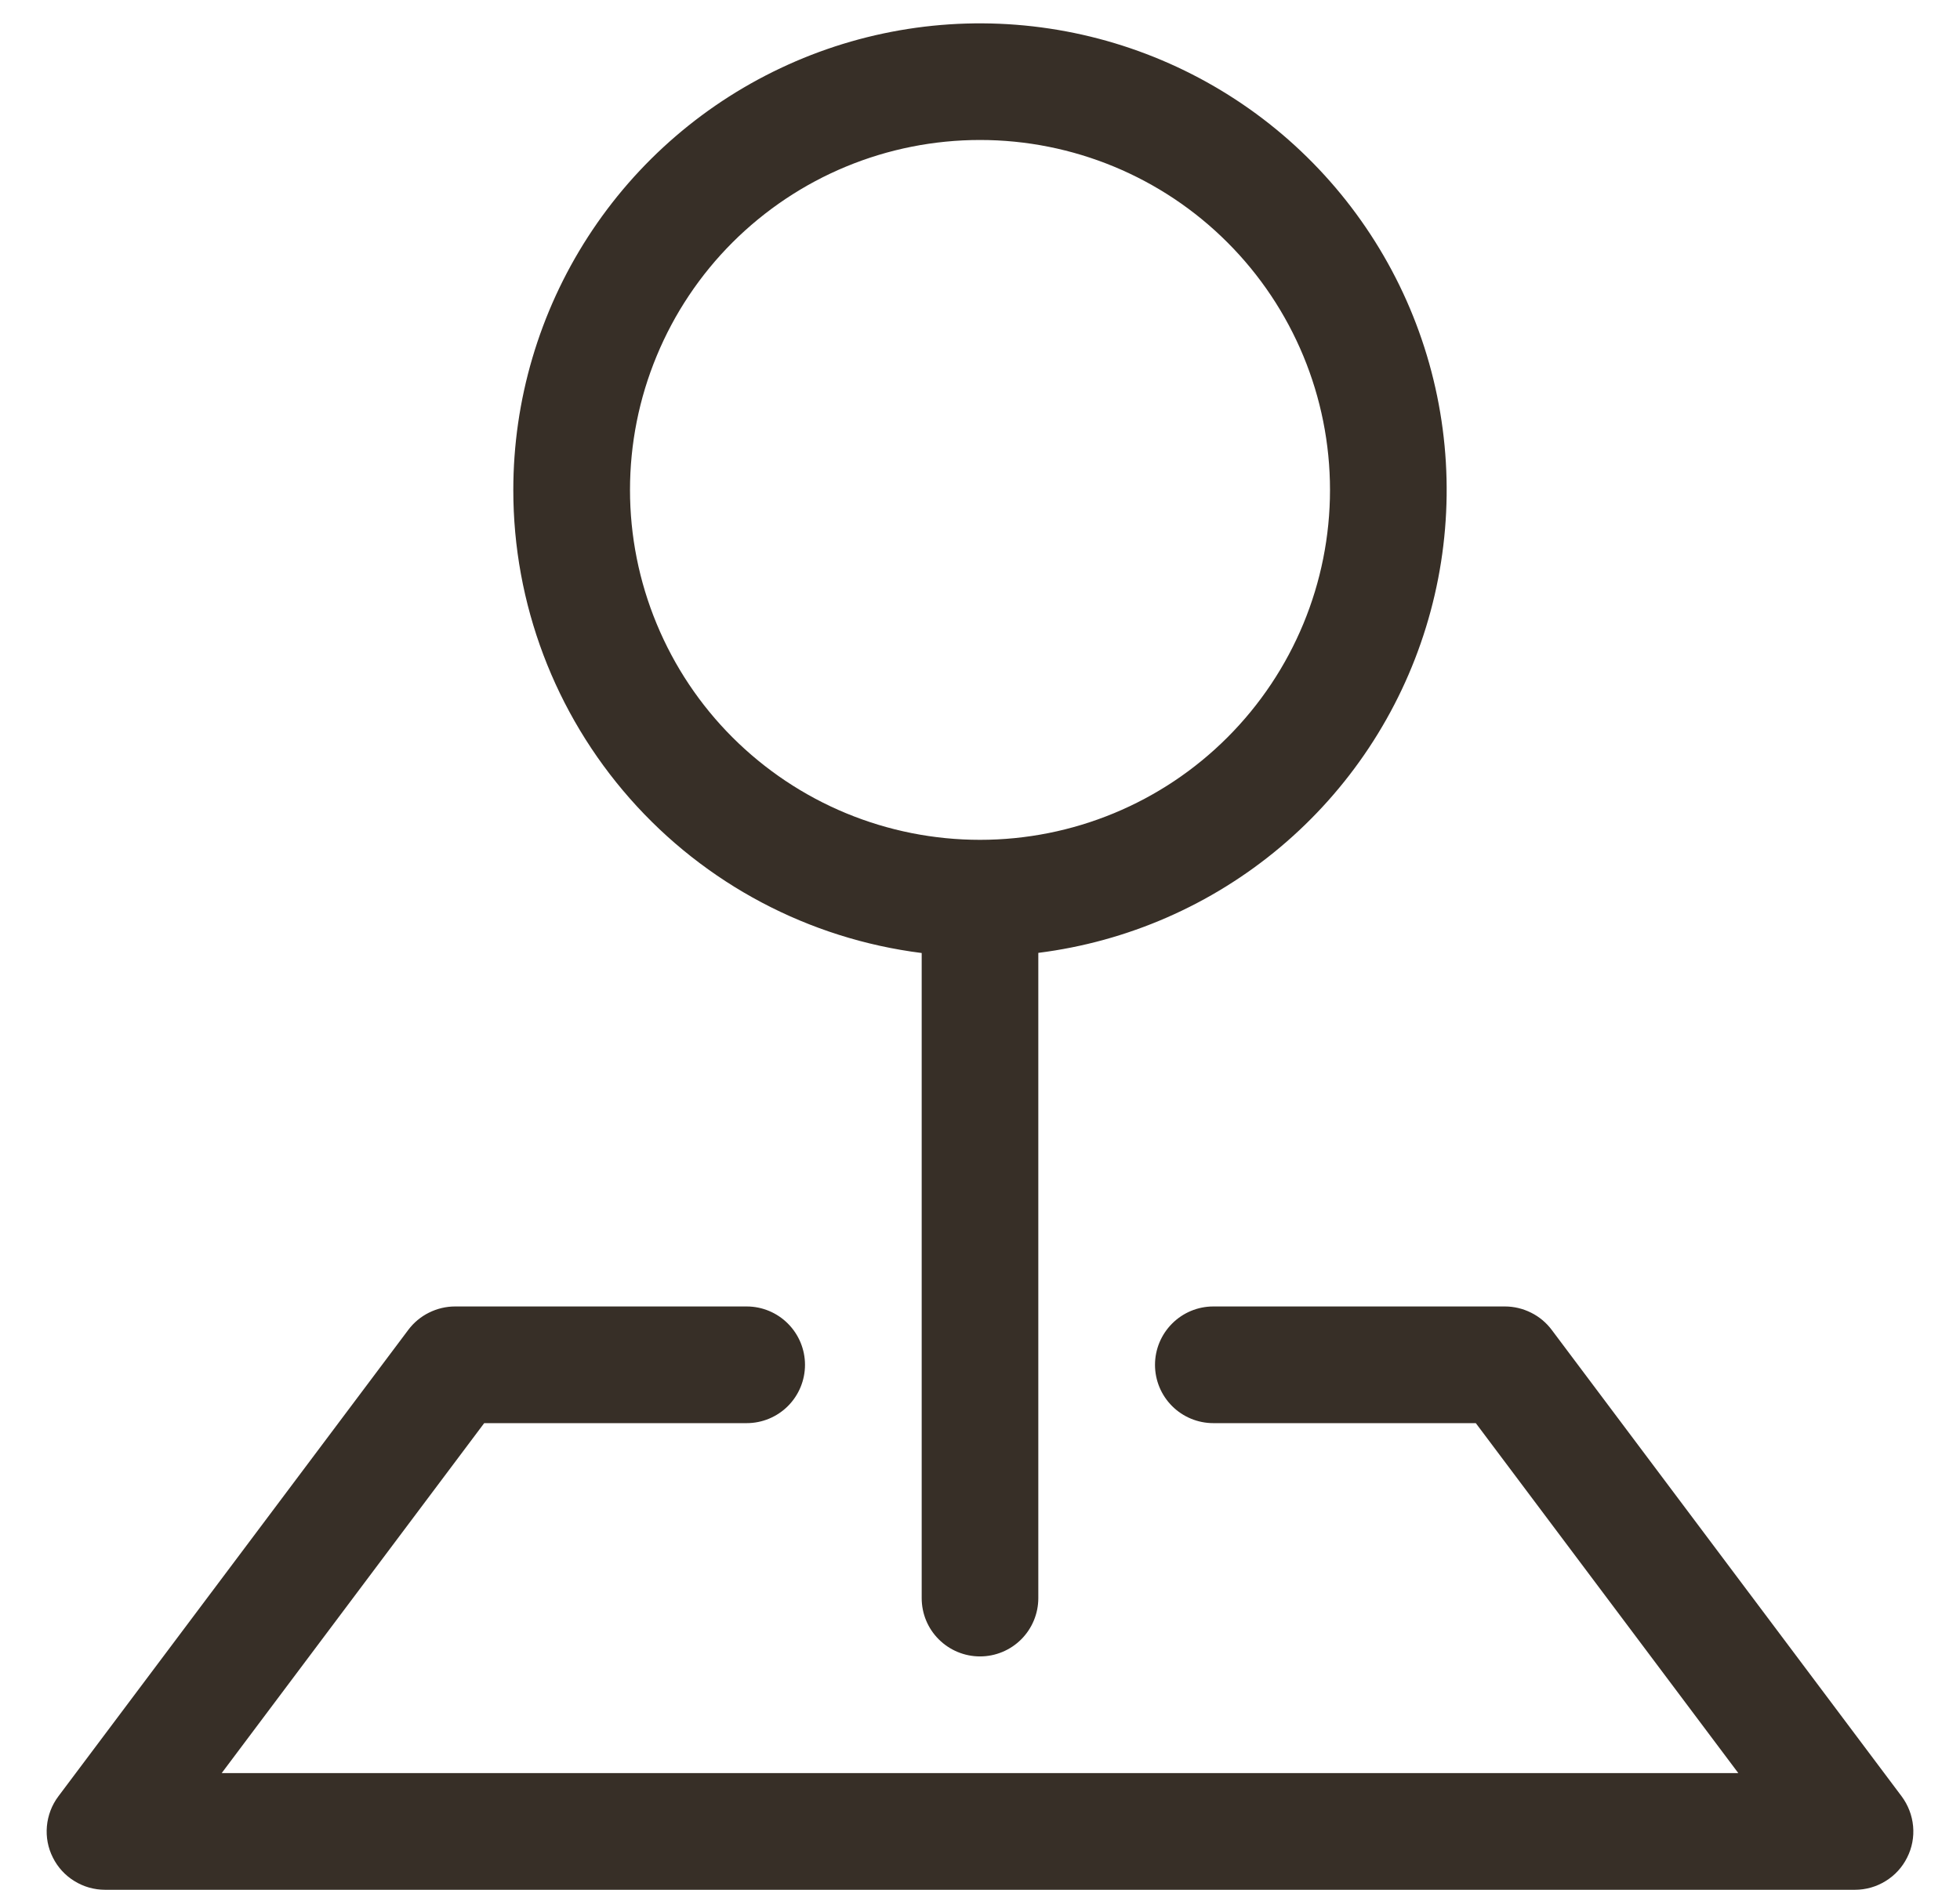
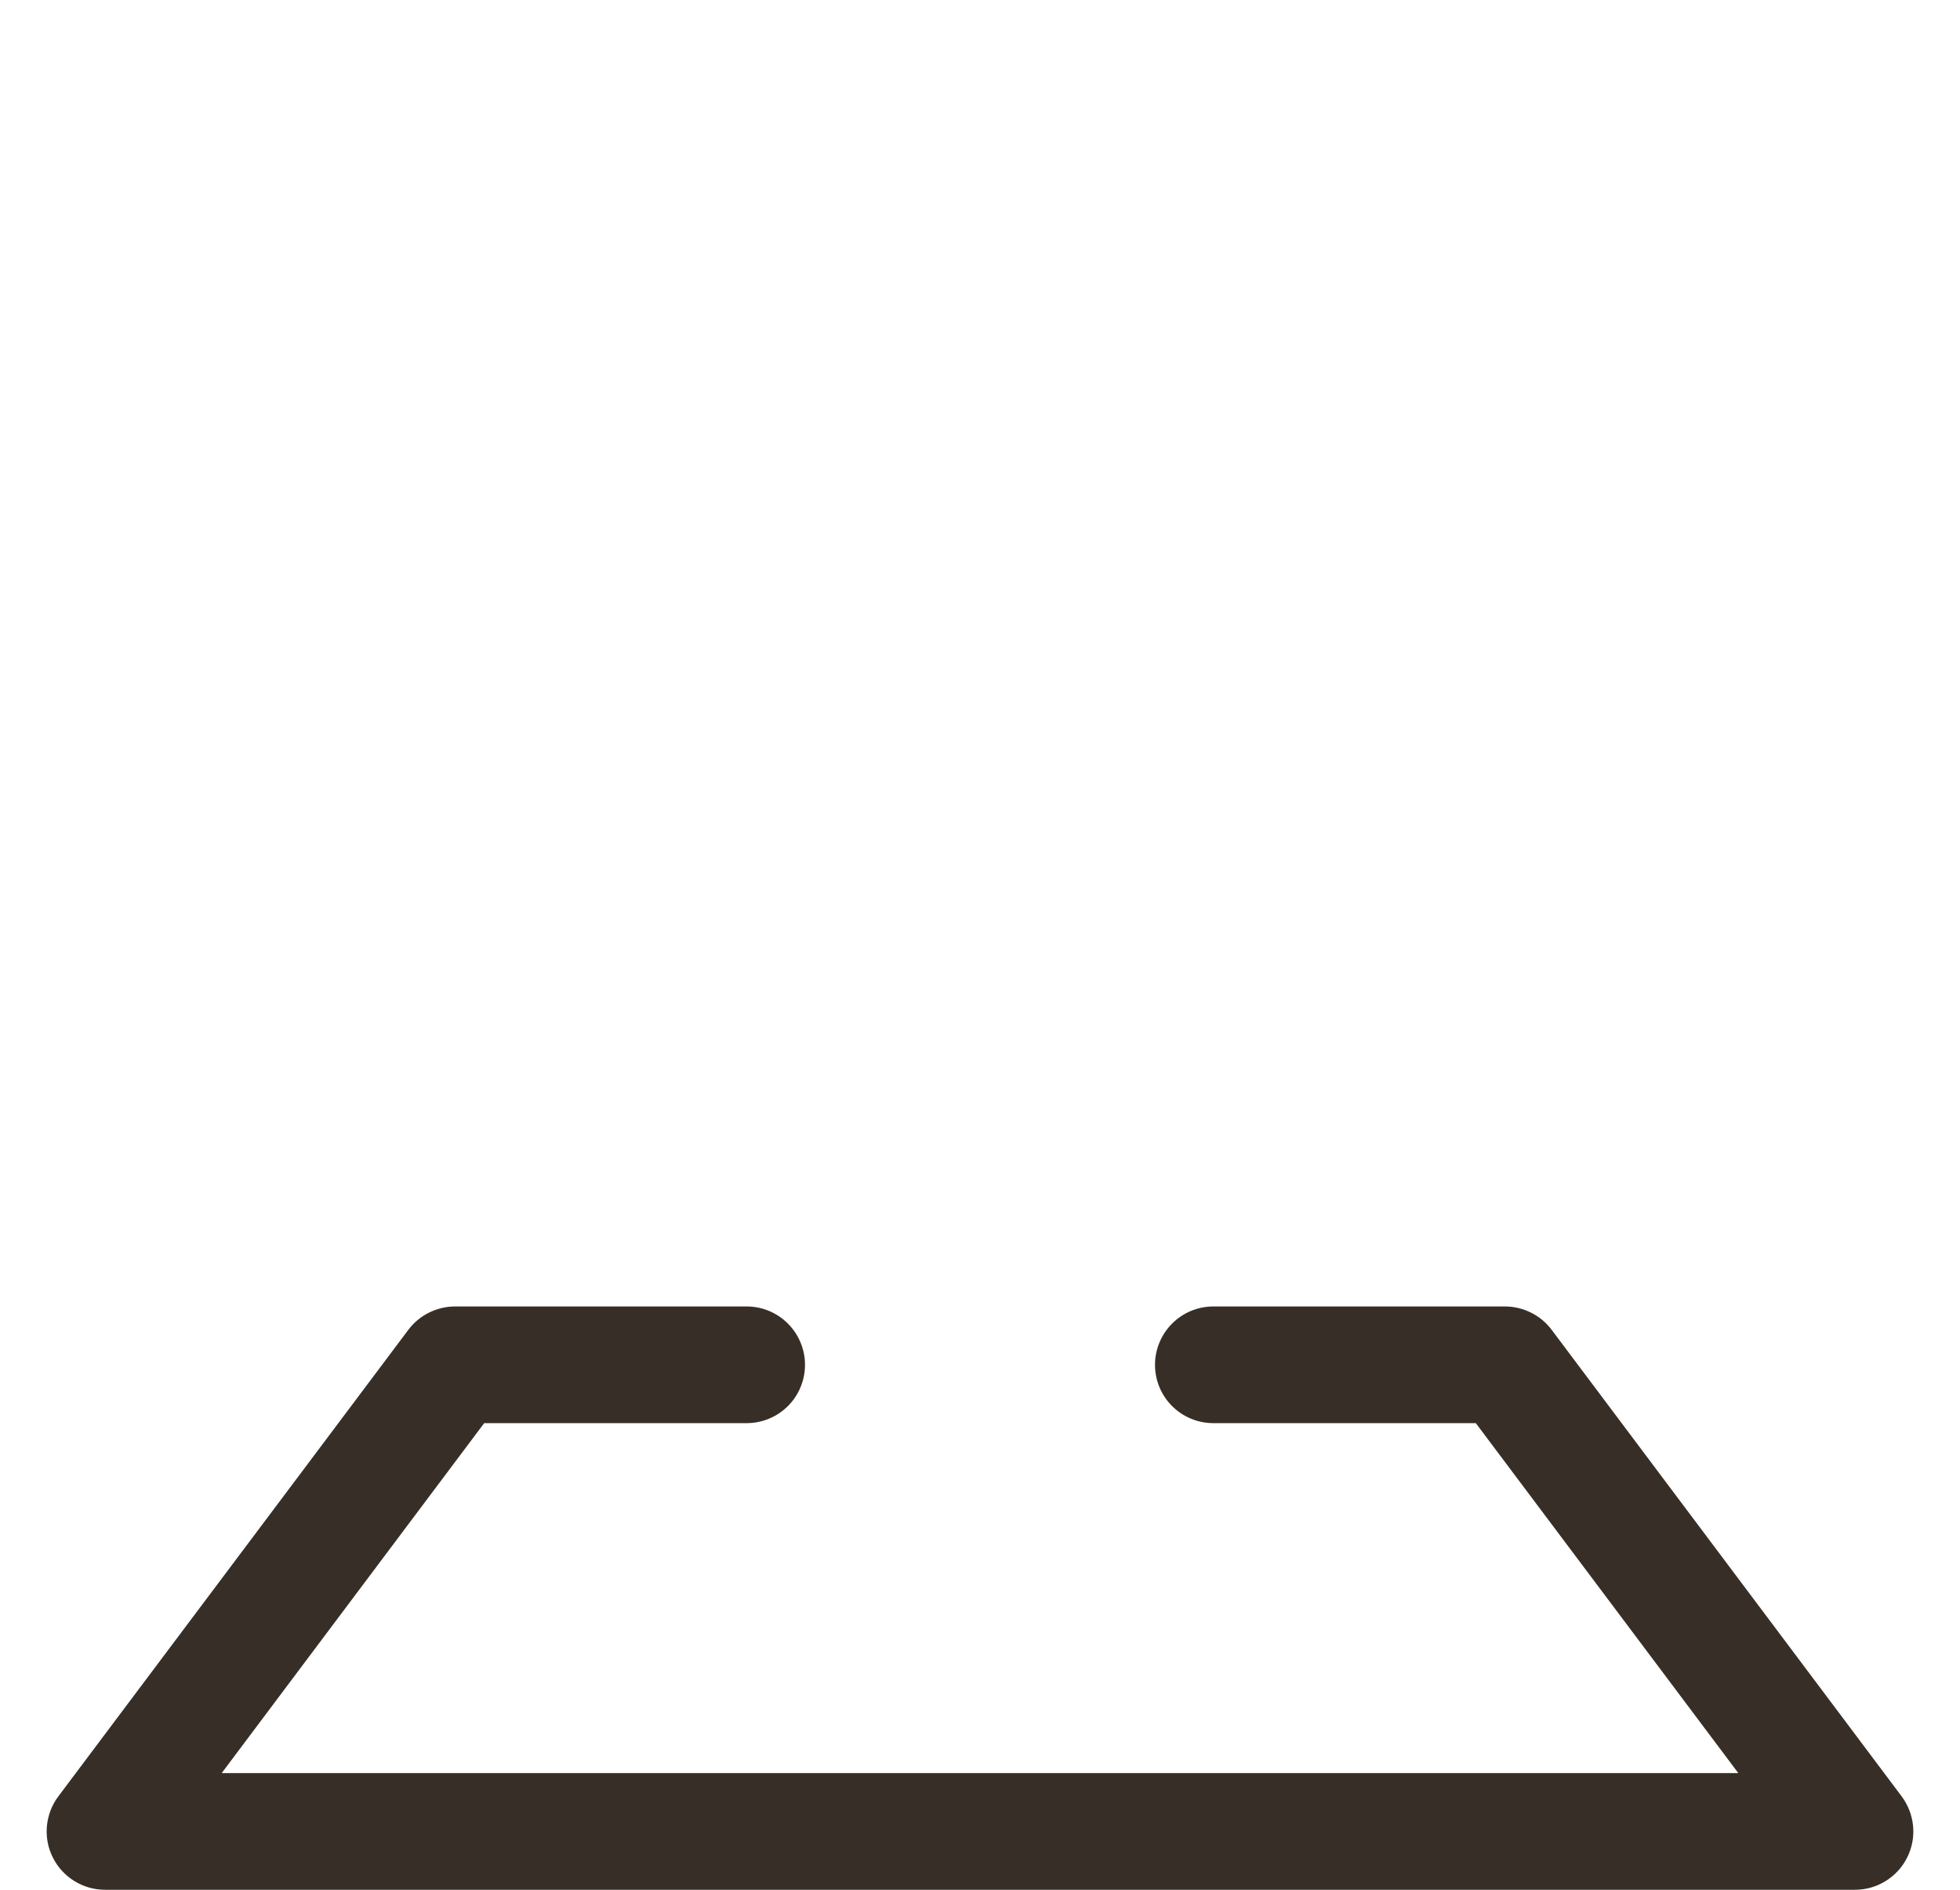
<svg xmlns="http://www.w3.org/2000/svg" width="28" height="27" viewBox="0 0 28 27" fill="none">
  <g clip-path="url(#clip0_553_3761)">
    <path fill-rule="evenodd" clip-rule="evenodd" d="M5.833 19C5.911 18.896 6.012 18.812 6.127 18.755C6.243 18.697 6.371 18.666 6.5 18.666H10.667C10.888 18.666 11.1 18.754 11.256 18.911C11.412 19.067 11.5 19.279 11.5 19.5C11.5 19.721 11.412 19.933 11.256 20.089C11.1 20.245 10.888 20.333 10.667 20.333H6.917L3.167 25.333H24.833L21.083 20.333H17.333C17.112 20.333 16.9 20.245 16.744 20.089C16.588 19.933 16.5 19.721 16.5 19.5C16.5 19.279 16.588 19.067 16.744 18.911C16.9 18.754 17.112 18.666 17.333 18.666H21.5C21.629 18.666 21.757 18.697 21.873 18.755C21.988 18.812 22.089 18.896 22.167 19L27.167 25.666C27.259 25.79 27.316 25.938 27.33 26.092C27.344 26.246 27.315 26.401 27.245 26.539C27.176 26.678 27.07 26.794 26.938 26.875C26.806 26.957 26.655 27 26.5 27H1.5C1.345 27 1.194 26.957 1.062 26.875C0.93 26.794 0.824 26.678 0.755 26.539C0.685 26.401 0.656 26.246 0.67 26.092C0.684 25.938 0.74 25.79 0.833 25.666L5.833 19Z" fill="#372F27" />
-     <path fill-rule="evenodd" clip-rule="evenodd" d="M14 2C13.343 2 12.693 2.129 12.087 2.38C11.48 2.631 10.929 3 10.464 3.464C10 3.928 9.632 4.479 9.381 5.086C9.129 5.693 9 6.343 9 7C9 7.656 9.129 8.306 9.381 8.913C9.632 9.52 10 10.071 10.464 10.535C10.929 10.999 11.48 11.368 12.087 11.619C12.693 11.87 13.343 11.999 14 11.999C15.326 11.999 16.598 11.473 17.535 10.535C18.473 9.597 19 8.326 19 7C19 5.673 18.473 4.402 17.535 3.464C16.598 2.526 15.326 2 14 2ZM7.333 7C7.333 5.717 7.704 4.461 8.4 3.383C9.096 2.305 10.088 1.452 11.258 0.924C12.427 0.396 13.724 0.217 14.992 0.408C16.261 0.599 17.448 1.152 18.41 2C19.372 2.849 20.069 3.957 20.417 5.192C20.765 6.427 20.749 7.736 20.371 8.962C19.994 10.188 19.27 11.28 18.288 12.105C17.306 12.93 16.106 13.454 14.833 13.614V22.833C14.833 23.054 14.745 23.266 14.589 23.422C14.433 23.578 14.221 23.666 14 23.666C13.779 23.666 13.567 23.578 13.411 23.422C13.254 23.266 13.167 23.054 13.167 22.833V13.616C11.555 13.413 10.073 12.629 8.999 11.41C7.925 10.191 7.332 8.624 7.333 7Z" fill="#372F27" />
  </g>
  <defs>
    <clipPath id="clip0_553_3761">
      <rect width="26.667" height="26.667" fill="white" transform="translate(0.667 0.333)" />
    </clipPath>
  </defs>
</svg>